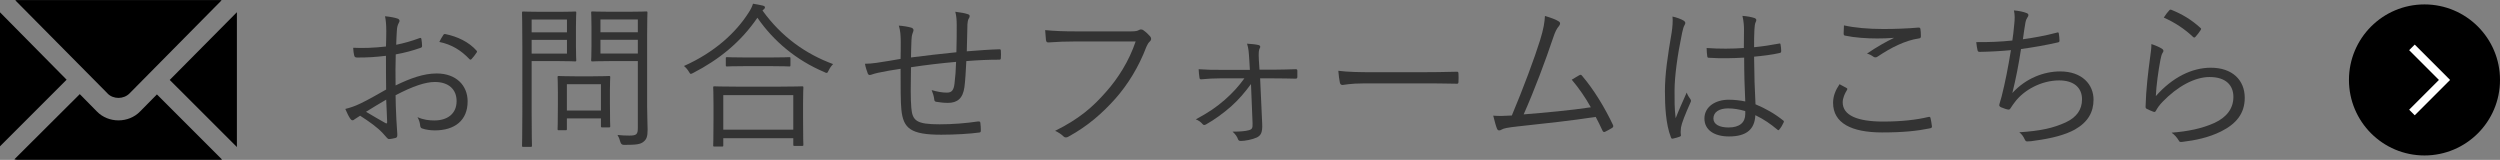
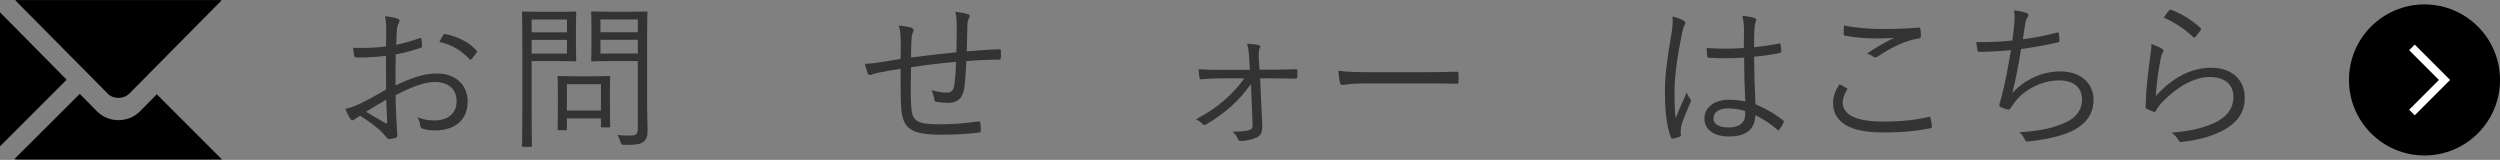
<svg xmlns="http://www.w3.org/2000/svg" id="_レイヤー_2" data-name="レイヤー 2" viewBox="0 0 317.13 20.28">
  <rect x="0" y="0" width="317.13" height="20.28" fill="#808080" stroke="none" />
  <defs>
    <style>
      .cls-1 {
        fill: none;
        stroke: #fff;
        stroke-miterlimit: 10;
      }

      .cls-2 {
        fill: #333;
      }
    </style>
  </defs>
  <g id="_文字" data-name="文字">
    <g>
      <g>
        <polygon points="0 18.56 0 1.56 8.45 10.11 0 18.56" />
-         <path d="M19.9,11.97l8.27,8.27c-.09.03-.19.03-.28.03H2.16c-.12,0-.22-.03-.34-.06l8.3-8.27,2.16,2.19c.74.77,1.76,1.14,2.75,1.14s2.01-.37,2.75-1.14l2.13-2.16Z" />
+         <path d="M19.9,11.97l8.27,8.27H2.16c-.12,0-.22-.03-.34-.06l8.3-8.27,2.16,2.19c.74.77,1.76,1.14,2.75,1.14s2.01-.37,2.75-1.14l2.13-2.16Z" />
        <path d="M13.64,11.85L1.94.04c.06-.03.15-.03.22-.03h25.73c.06,0,.15,0,.22.03l-11.69,11.82c-.37.37-.89.56-1.39.56s-1.02-.18-1.39-.56Z" />
-         <polygon points="30.05 1.55 30.05 18.65 21.53 10.14 30.05 1.55" />
      </g>
      <g>
        <path class="cls-2" d="M49,3.94c0-.86-.06-1.42-.16-1.88.62.06,1.28.18,1.6.3.16.06.24.16.24.3,0,.08-.04.16-.1.26-.1.2-.22.44-.24,1.02-.04.54-.06,1.1-.08,1.74,1-.2,1.98-.48,2.94-.84.16-.06.24-.04.26.14.04.28.08.56.08.84,0,.18-.06.2-.22.26-1.04.36-1.92.6-3.12.82-.04,1.3-.04,2.62-.02,3.94,1.9-.92,3.56-1.52,5.22-1.52,2.46,0,3.92,1.52,3.92,3.54,0,2.42-1.64,3.68-4.16,3.68-.54,0-1.14-.08-1.6-.24-.2-.06-.26-.2-.28-.52-.04-.26-.12-.56-.32-.92.74.34,1.48.42,2.14.42,1.6,0,2.82-.8,2.82-2.46,0-1.46-.98-2.42-2.76-2.42-1.18,0-2.76.52-4.98,1.68,0,.72.04,1.82.1,3.06.04.94.12,1.58.12,1.9,0,.28-.02.4-.22.46-.24.06-.62.14-.84.14-.18,0-.28-.2-.76-.72-.72-.78-1.72-1.48-2.9-2.24-.3.18-.5.32-.68.44-.1.08-.18.14-.28.14-.12,0-.2-.08-.3-.22-.18-.26-.4-.7-.62-1.22.56-.14,1.16-.32,1.94-.7.88-.42,2.02-1.06,3.24-1.76-.02-1.42-.02-2.9-.02-4.28-1.34.16-2.26.22-3.66.22-.26,0-.34-.1-.38-.3-.06-.24-.1-.56-.12-.94,1.22.06,2.6.02,4.16-.16.02-.72.04-1.28.04-1.96ZM46.43,14.18c.96.56,1.64.98,2.48,1.44.14.08.2.04.2-.14-.04-.86-.06-1.74-.12-2.84-.92.52-1.6.96-2.56,1.54ZM56.21,4.48c.08-.14.14-.18.28-.16,1.56.32,2.98,1,3.96,2.1.08.1.08.16,0,.26-.16.24-.42.6-.64.82-.1.1-.18.08-.26,0-1.06-1.12-2.26-1.86-3.82-2.18.14-.3.3-.56.48-.84Z" />
        <path class="cls-2" d="M73.06,5.79c0,1.24.04,1.74.04,1.84,0,.14-.02.16-.16.16-.1,0-.6-.04-2-.04h-3.5s0,6.56,0,6.56c0,2.86.04,4.04.04,4.16,0,.14-.02.16-.16.16h-.94c-.14,0-.16-.02-.16-.16,0-.12.04-1.3.04-4.16V5.82c0-2.86-.04-4.08-.04-4.2,0-.14.02-.16.16-.16.12,0,.78.04,2.26.04h2.3c1.4,0,1.9-.04,2-.04.14,0,.16.02.16.16,0,.12-.04.62-.04,1.84v2.34ZM71.92,2.48h-4.48v1.62h4.48v-1.62ZM71.92,5.06h-4.48v1.74h4.48s0-1.74,0-1.74ZM77.37,12.94c0,2.54.04,2.96.04,3.06,0,.14-.02.16-.16.16h-.84c-.16,0-.18-.02-.18-.16v-.98h-4.32v1.34c0,.14-.02.16-.16.16h-.86c-.14,0-.16-.02-.16-.16,0-.1.04-.54.04-3.18v-1.4c0-1.4-.04-1.86-.04-1.98,0-.14.02-.16.16-.16.12,0,.58.04,2.06.04h2.24c1.46,0,1.94-.04,2.06-.04.14,0,.16.02.16.16,0,.12-.04.58-.04,1.64v1.5ZM76.23,10.68h-4.32s0,3.34,0,3.34h4.32s0-3.34,0-3.34ZM82.09,13.56c0,1.1.06,2.14.06,2.9,0,.88-.14,1.22-.52,1.52-.38.32-.88.4-2.48.4q-.36,0-.46-.38c-.1-.38-.2-.62-.36-.88.52.06.98.08,1.52.08.88,0,1.06-.16,1.06-.96V7.75s-3.58,0-3.58,0c-1.56,0-2.06.04-2.16.04-.16,0-.18-.02-.18-.16,0-.1.04-.48.04-1.72v-2.58c0-1.22-.04-1.6-.04-1.72,0-.14.02-.16.18-.16.1,0,.6.04,2.16.04h2.48c1.54,0,2.06-.04,2.16-.04.14,0,.16.02.16.16,0,.12-.04.92-.04,2.86v9.08ZM80.91,2.47h-4.74s0,1.62,0,1.62h4.74v-1.62ZM80.91,5.05h-4.74v1.74h4.74v-1.74Z" />
-         <path class="cls-2" d="M96.72,1.33c2.42,3.36,5.5,5.52,8.96,6.8-.22.22-.42.5-.56.8-.1.22-.16.32-.26.32-.08,0-.18-.04-.32-.12-3.46-1.46-6.4-3.88-8.46-6.88-2.14,3.12-4.86,5.3-8.14,7-.16.08-.24.12-.3.12-.1,0-.14-.08-.26-.28-.18-.3-.38-.52-.62-.72,3.88-1.72,6.6-4.24,8.2-6.76.3-.46.42-.72.56-1.14.48.08.9.16,1.24.24.2.06.28.12.28.22s-.04.16-.14.24l-.18.16ZM101.87,14.91c0,2.88.04,3.34.04,3.44,0,.14-.02.16-.18.16h-.94c-.14,0-.16-.02-.16-.16v-.82h-8.88v.92c0,.12-.02.14-.16.14h-.96c-.14,0-.16-.02-.16-.14s.04-.58.04-3.48v-1.62c0-1.64-.04-2.14-.04-2.24,0-.14.02-.16.16-.16.12,0,.8.04,2.76.04h5.6c1.96,0,2.64-.04,2.74-.04.16,0,.18.02.18.16,0,.1-.04.6-.04,1.96v1.84ZM100.63,12.07h-8.88s0,4.38,0,4.38h8.88s0-4.38,0-4.38ZM100.27,8.27c0,.14-.02.16-.16.16-.1,0-.66-.04-2.34-.04h-3.2c-1.68,0-2.22.04-2.34.04-.14,0-.16-.02-.16-.16v-.86c0-.14.02-.16.16-.16.12,0,.66.04,2.34.04h3.2c1.68,0,2.24-.04,2.34-.04.14,0,.16.02.16.16v.86Z" />
        <path class="cls-2" d="M121.36,3.15c0-.64-.04-1.12-.18-1.66.74.1,1.22.18,1.56.3.2.06.26.12.26.26,0,.12-.06.24-.12.32-.1.16-.14.42-.16.72-.02,1.2-.04,2.26-.08,3.42,1.52-.12,2.8-.22,4.12-.26.16,0,.2.04.2.2.02.28.02.62,0,.88,0,.18-.04.24-.2.24-1.38,0-2.7.06-4.18.18-.06,1.3-.14,2.54-.24,3.3-.2,1.46-.92,2-2.1,2-.54,0-1-.06-1.5-.14-.18-.04-.22-.14-.24-.36-.04-.36-.16-.72-.32-1.12.7.2,1.32.32,1.94.32s.86-.32.96-1.14c.1-.76.18-1.82.2-2.76-1.88.16-3.88.4-5.72.68-.04,2.12-.06,4,.04,5.14.14,1.66.66,2.1,3.6,2.1,1.68,0,3.36-.14,4.84-.36.24-.02.3.02.32.18.04.26.06.72.06.94,0,.2-.04.26-.18.28-1.16.16-3.04.28-4.84.28-3.86,0-4.82-.78-5.06-3.18-.1-.88-.1-3.06-.1-5.18-1.06.16-1.92.3-2.84.5-.28.06-.58.14-.92.26-.2.06-.32.02-.4-.16-.12-.32-.28-.78-.36-1.24.44,0,.94-.04,1.48-.12,1.06-.14,2.06-.34,3.04-.5.02-.78.02-1.52.02-2.26-.02-.84-.04-1.24-.24-1.96.58.04,1.18.14,1.58.26.16.04.28.18.28.3,0,.14-.08.28-.12.42-.1.28-.12.52-.14.88-.04.82-.04,1.44-.06,2.18,1.72-.22,3.92-.48,5.76-.66.04-1.22.04-2.42.04-3.48Z" />
-         <path class="cls-2" d="M136.4,5.26c-1.18,0-2.28.04-3.36.12-.24.02-.32-.06-.36-.32-.02-.28-.08-.9-.1-1.24,1.24.12,2.36.16,3.84.16h7.08c.58,0,.78-.06,1-.18.16-.1.36-.08.52.02.34.24.66.54.9.82.16.22.14.44-.06.62-.18.16-.3.36-.44.68-.96,2.54-2.36,4.8-3.92,6.56-1.62,1.82-3.46,3.46-5.94,4.82-.24.16-.5.16-.68-.04-.24-.24-.62-.5-1.04-.68,3.06-1.52,4.78-3.02,6.46-4.94,1.5-1.68,2.92-3.9,3.76-6.4h-7.66Z" />
        <path class="cls-2" d="M158.69,10.66c-.76,1.04-1.56,1.98-2.5,2.82-1.02.9-2.16,1.72-3.2,2.3-.2.1-.3.12-.44-.04-.24-.28-.5-.46-.86-.6,1.6-.86,2.58-1.52,3.68-2.48.98-.86,1.78-1.74,2.48-2.72h-3.1c-.8,0-1.52.04-2.36.12-.16.02-.22-.04-.24-.24-.04-.24-.08-.66-.1-1.04,1.12.08,1.76.08,2.68.08h3.82s-.08-1.32-.08-1.32c-.06-.92-.08-1.36-.28-2,.5.02,1.18.1,1.48.18.22.06.24.24.14.38-.12.2-.18.52-.12,1.54l.08,1.2h1.74c.98,0,1.9-.04,2.82-.06.18,0,.24.02.24.2v.78c0,.18-.08.22-.24.22-.9-.02-1.74-.04-2.8-.04h-1.68s.26,5.72.26,5.72c.06,1.14-.16,1.52-.68,1.78-.56.26-1.52.44-2,.44-.24,0-.32-.06-.38-.2-.12-.36-.36-.68-.7-.98.98,0,1.62-.06,2.06-.18.42-.12.5-.26.48-.88l-.2-4.98Z" />
        <path class="cls-2" d="M173.01,10.58c-1.74,0-2.58.2-2.7.2-.18,0-.28-.08-.34-.28-.08-.34-.16-.98-.2-1.52,1.22.16,2.76.18,4.42.18h6.14c1.38,0,2.86-.02,4.38-.06.24-.02.3.02.3.24.02.3.02.72,0,1.04,0,.22-.06.26-.3.24-1.5-.04-2.98-.04-4.32-.04h-7.38Z" />
-         <path class="cls-2" d="M197.76,2.73c.18.12.2.34-.02.6-.24.26-.48.72-.72,1.46-.98,2.92-2.34,6.56-3.74,9.72,2.7-.22,5.88-.5,8.52-.9-.66-1.18-1.48-2.4-2.42-3.5.32-.18.64-.4.94-.56.2-.12.28-.06.4.1,1.48,1.74,2.86,4.02,3.88,6.18.1.18.04.3-.1.4-.3.18-.6.34-.88.48-.16.08-.26.04-.36-.18-.26-.56-.54-1.16-.84-1.7-3.14.48-6.3.82-9.84,1.2-1.46.16-1.82.26-2.04.38-.28.18-.52.2-.64-.08-.12-.28-.3-.92-.48-1.66.72.06,1.38.04,2.36-.02,1.44-3.42,2.9-7.34,3.58-9.54.46-1.48.58-2.32.62-3.08.74.2,1.42.46,1.78.7Z" />
        <path class="cls-2" d="M213.58,2.62c.24.16.26.32.12.54-.12.2-.22.5-.32,1-.6,2.88-.96,5.52-.96,7.38,0,1.14-.02,2.18.14,3.46.42-1.08.88-2.08,1.4-3.26.14.38.3.6.46.82.12.18.1.28.02.44-.68,1.52-1.12,2.64-1.2,3.16-.04.36-.06.66-.02.9.04.14,0,.2-.1.26-.24.1-.6.2-.9.26-.14.04-.2,0-.26-.16-.66-1.68-.76-4-.76-5.84,0-2.2.34-4.44.86-7.5.1-.66.16-1.42.1-1.98.5.1,1.14.34,1.42.52ZM221.25,7.31c-1.42.08-2.88.12-4.46.02-.12,0-.2-.02-.22-.18-.04-.28-.08-.7-.08-1.06,1.66.12,3.26.1,4.72,0,0-.74.02-1.5.02-2.3,0-.56-.04-1.1-.2-1.78.66.06,1.12.14,1.54.28.14.06.22.14.22.24s-.02.16-.08.28c-.1.18-.14.58-.16.96-.04.7-.04,1.4-.04,2.22,1.04-.1,2.12-.26,3.16-.46.16-.04.18,0,.2.14.04.22.08.56.08.8,0,.14-.06.22-.14.24-1.02.24-2.22.38-3.3.48.02,2.34.08,4.24.18,6.04,1.3.54,2.48,1.22,3.52,2.06.1.08.1.12.04.26-.12.28-.32.62-.54.88-.08.12-.16.1-.24.02-.88-.74-1.76-1.34-2.8-1.84-.08,1.76-1.08,2.7-3.34,2.7-1.88,0-3.12-.82-3.12-2.28,0-1.48,1.38-2.38,3.08-2.38.64,0,1.46.08,2.1.22-.08-1.66-.14-3.5-.14-5.56ZM221.39,14.09c-.76-.22-1.48-.34-2.18-.34-1.12,0-1.86.46-1.86,1.28,0,.72.72,1.14,1.92,1.14,1.42,0,2.12-.64,2.12-1.7v-.38Z" />
        <path class="cls-2" d="M234.23,11.16c.12.06.14.14.06.26-.26.42-.54,1-.54,1.56,0,1.64,1.84,2.44,5.12,2.44,2.34,0,4.24-.22,5.74-.58.18-.04.24-.02.28.14.06.22.14.72.18,1.04.02.16-.06.22-.26.26-1.56.32-3.32.52-6.06.52-3.88,0-6.22-1.18-6.22-3.76,0-.86.32-1.62.82-2.36.28.14.6.32.88.48ZM238.91,3.68c1.44,0,3.04-.06,4.42-.18.18-.02.26.04.28.18.04.26.06.54.06.9,0,.22-.08.28-.28.3-1.68.24-3.52,1.16-5.18,2.28-.18.14-.38.16-.56.04-.24-.18-.5-.32-.82-.4,1.26-.86,2.4-1.5,3.44-2-.66.06-1.54.08-2.16.08-1.3,0-2.84-.1-4.06-.36-.12-.02-.18-.08-.18-.28,0-.26.02-.68.04-1.02,1.34.3,3.08.46,5,.46Z" />
        <path class="cls-2" d="M255.51,3.1c.08-.72.08-1.24-.04-1.78.68.06,1.22.18,1.62.34.14.06.22.14.22.26,0,.1-.06.2-.12.28-.1.14-.2.36-.26.66-.14.78-.2,1.28-.32,2.12,1.2-.16,2.9-.46,4.3-.84.18-.06.24-.04.26.14.04.28.08.56.08.86,0,.16-.04.2-.2.24-1.58.36-3.1.62-4.68.84-.3,1.98-.64,3.72-1.1,5.58,1.7-1.86,3.98-2.74,6.06-2.74,2.82,0,4.24,1.68,4.24,3.58,0,1.6-.72,2.86-2.38,3.8-1.2.66-2.92,1.12-5.06,1.4-.3.06-.66.1-.98.1-.14,0-.22-.06-.32-.28-.18-.38-.38-.66-.68-.88,2.76-.18,4.32-.54,5.9-1.26,1.36-.64,2.06-1.6,2.06-2.92,0-1.5-1.06-2.4-2.9-2.4-2.26,0-4.5,1.22-5.66,2.8-.18.24-.34.46-.46.66-.12.18-.18.26-.34.24-.2-.02-.64-.18-.88-.28-.18-.08-.26-.16-.26-.28,0-.08.04-.2.08-.34.1-.32.16-.56.22-.76.46-1.82.82-3.66,1.18-5.88-1.2.12-2.7.2-3.96.22-.18,0-.24-.06-.28-.22-.04-.18-.12-.62-.16-1.02,1.46.02,3.08-.04,4.58-.2.1-.64.16-1.16.24-2.04Z" />
        <path class="cls-2" d="M274.23,6.17c.24.14.26.32.12.5-.14.2-.22.52-.3.94-.26,1.36-.52,3.24-.58,4.58,2.1-2.38,4.58-3.6,6.98-3.6,2.72,0,4.3,1.56,4.3,3.82,0,2.02-1.12,3.32-3,4.26-1.56.78-3.32,1.14-4.86,1.32-.32.04-.42.04-.52-.18-.22-.36-.5-.7-.9-.98,2.04-.16,3.86-.52,5.44-1.24,1.56-.72,2.4-1.84,2.4-3.3,0-1.42-.9-2.52-3.02-2.52-1.9,0-4.08,1.2-5.94,3.12-.46.48-.66.78-.88,1.18-.1.16-.16.16-.32.1-.28-.1-.58-.24-.82-.36-.12-.06-.16-.1-.16-.28.06-2.24.32-4.32.58-6.28.08-.58.16-1.1.16-1.66.5.16,1.04.4,1.32.58ZM275.18,1.31c.08-.08.14-.12.28-.06,1.32.54,2.5,1.22,3.66,2.28.12.1.12.14.04.28-.16.26-.42.6-.66.86-.1.12-.2.12-.32,0-1.04-.98-2.26-1.8-3.7-2.44.24-.38.5-.72.7-.92Z" />
      </g>
      <g>
        <circle cx="307.55" cy="10.14" r="9.58" />
        <polyline class="cls-1" points="305.96 14.27 310.09 10.14 305.96 6.01" />
      </g>
    </g>
  </g>
</svg>